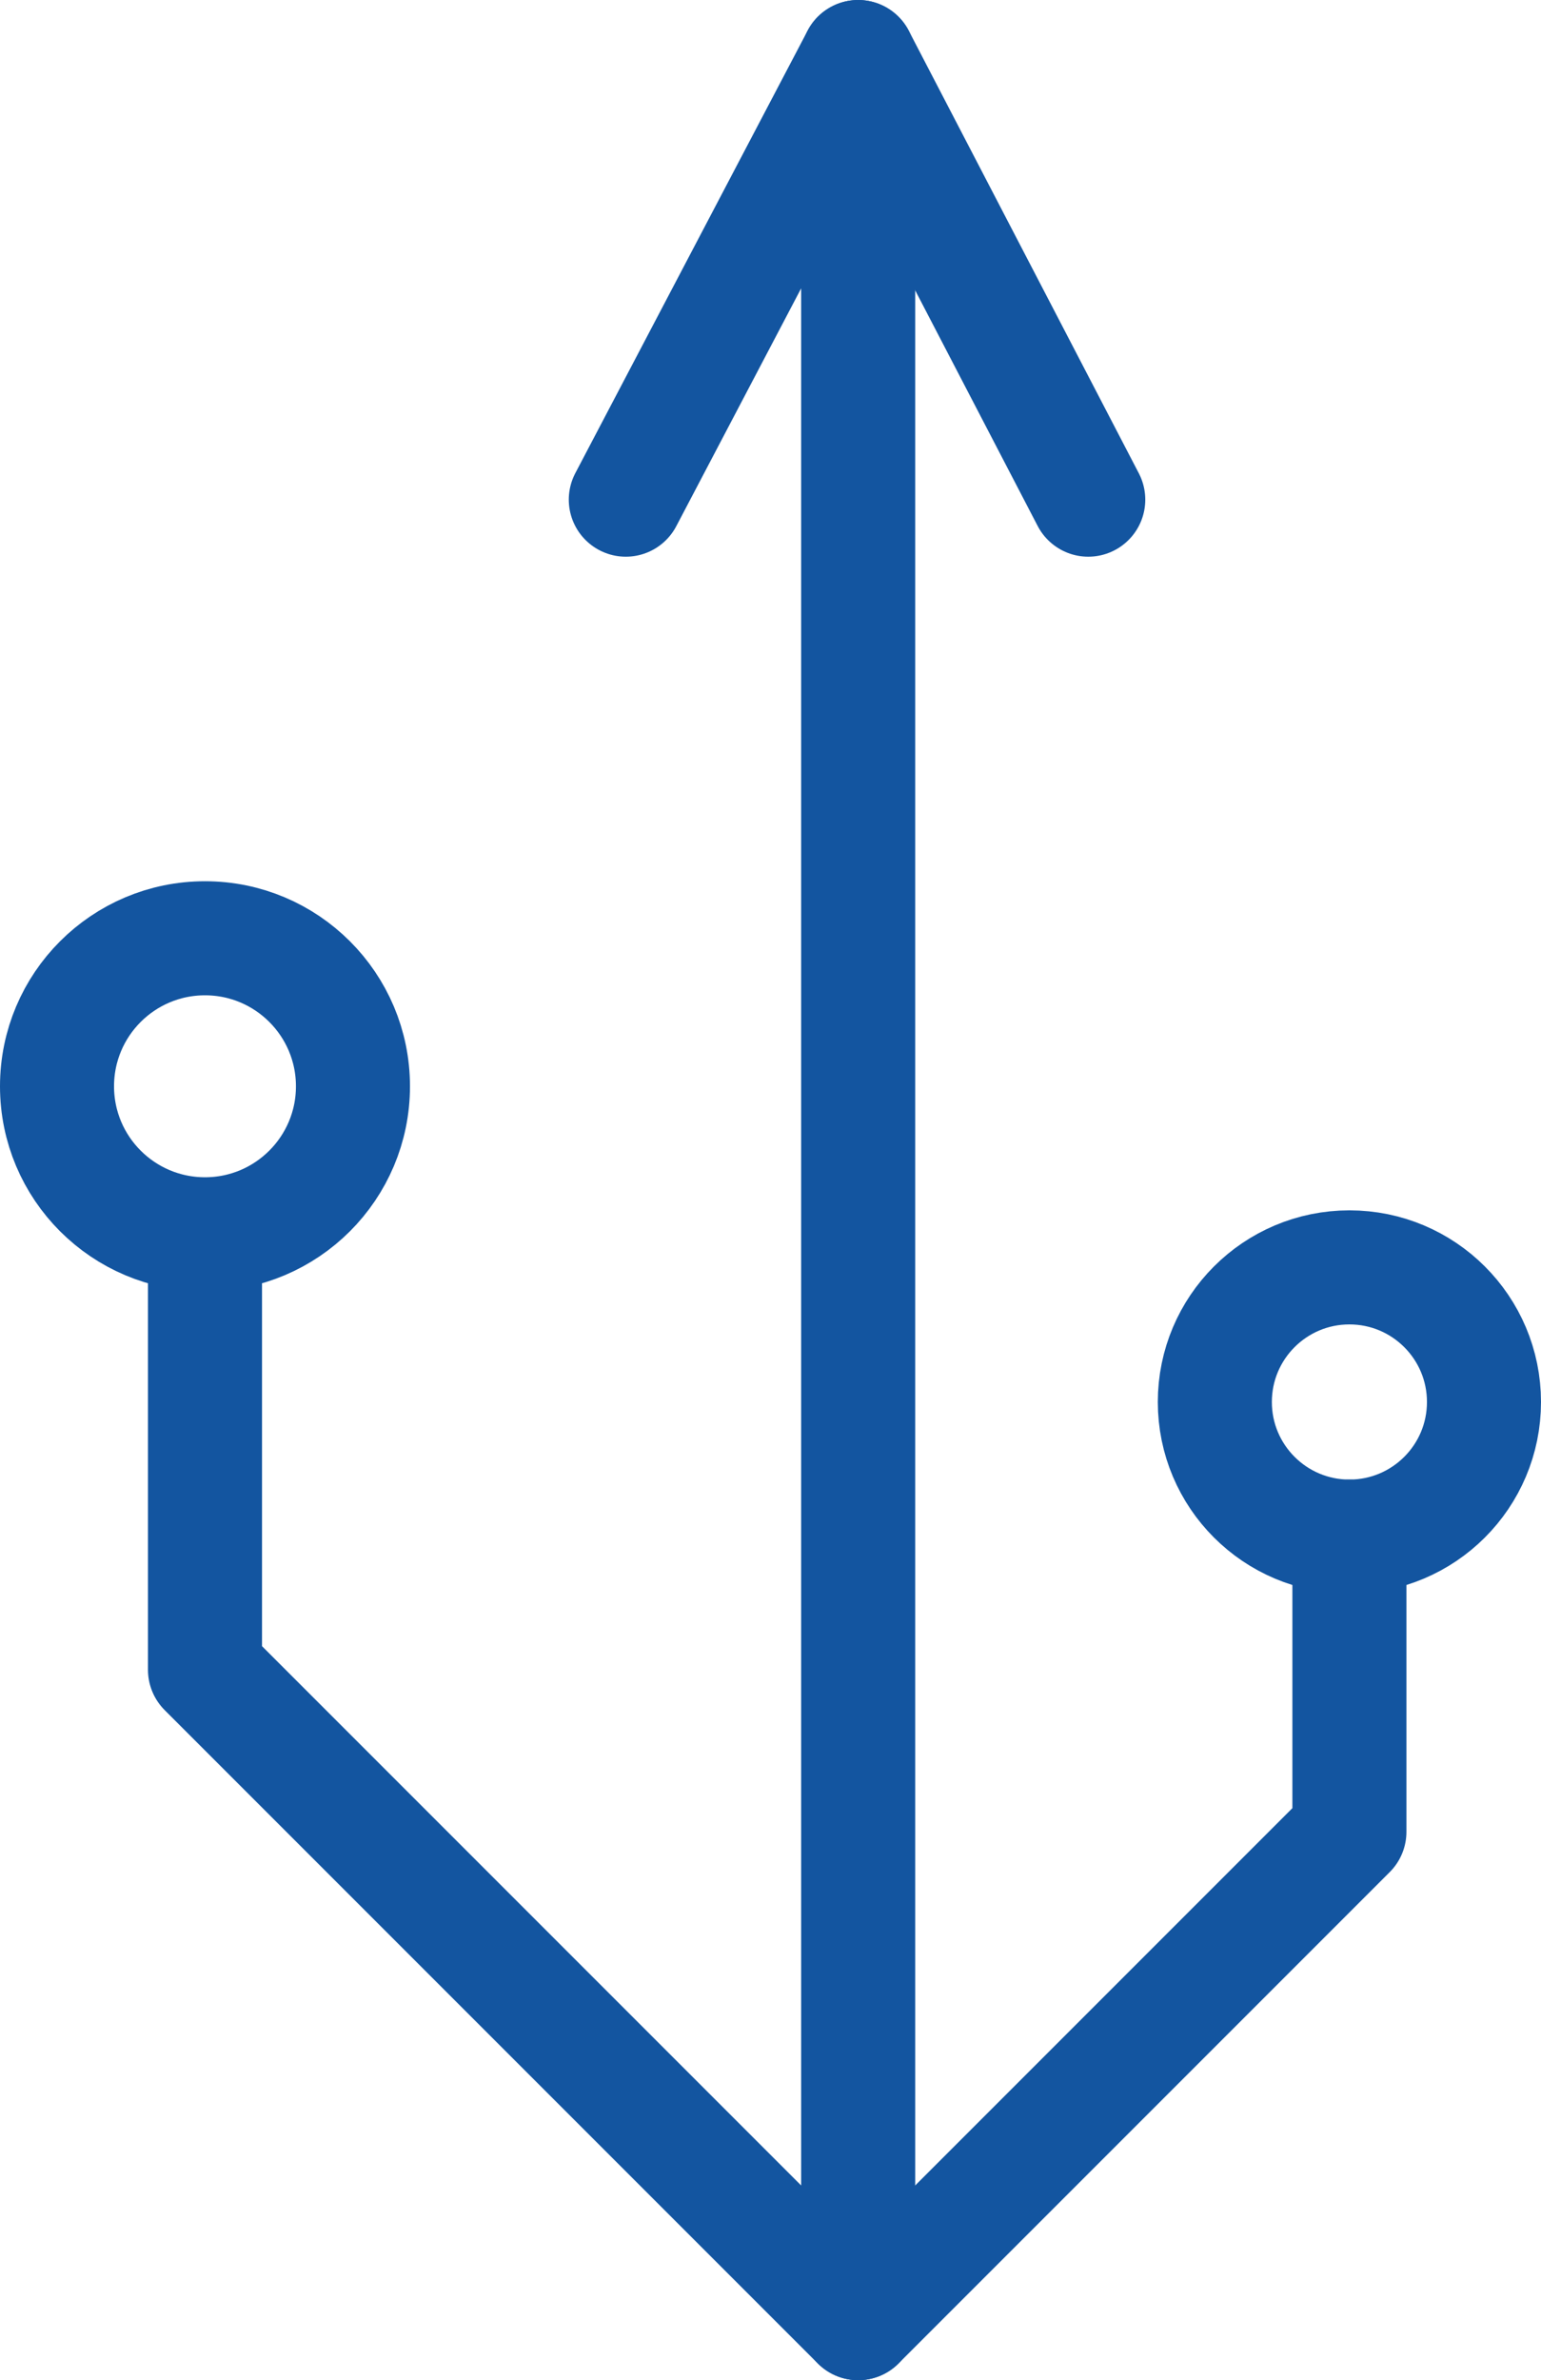
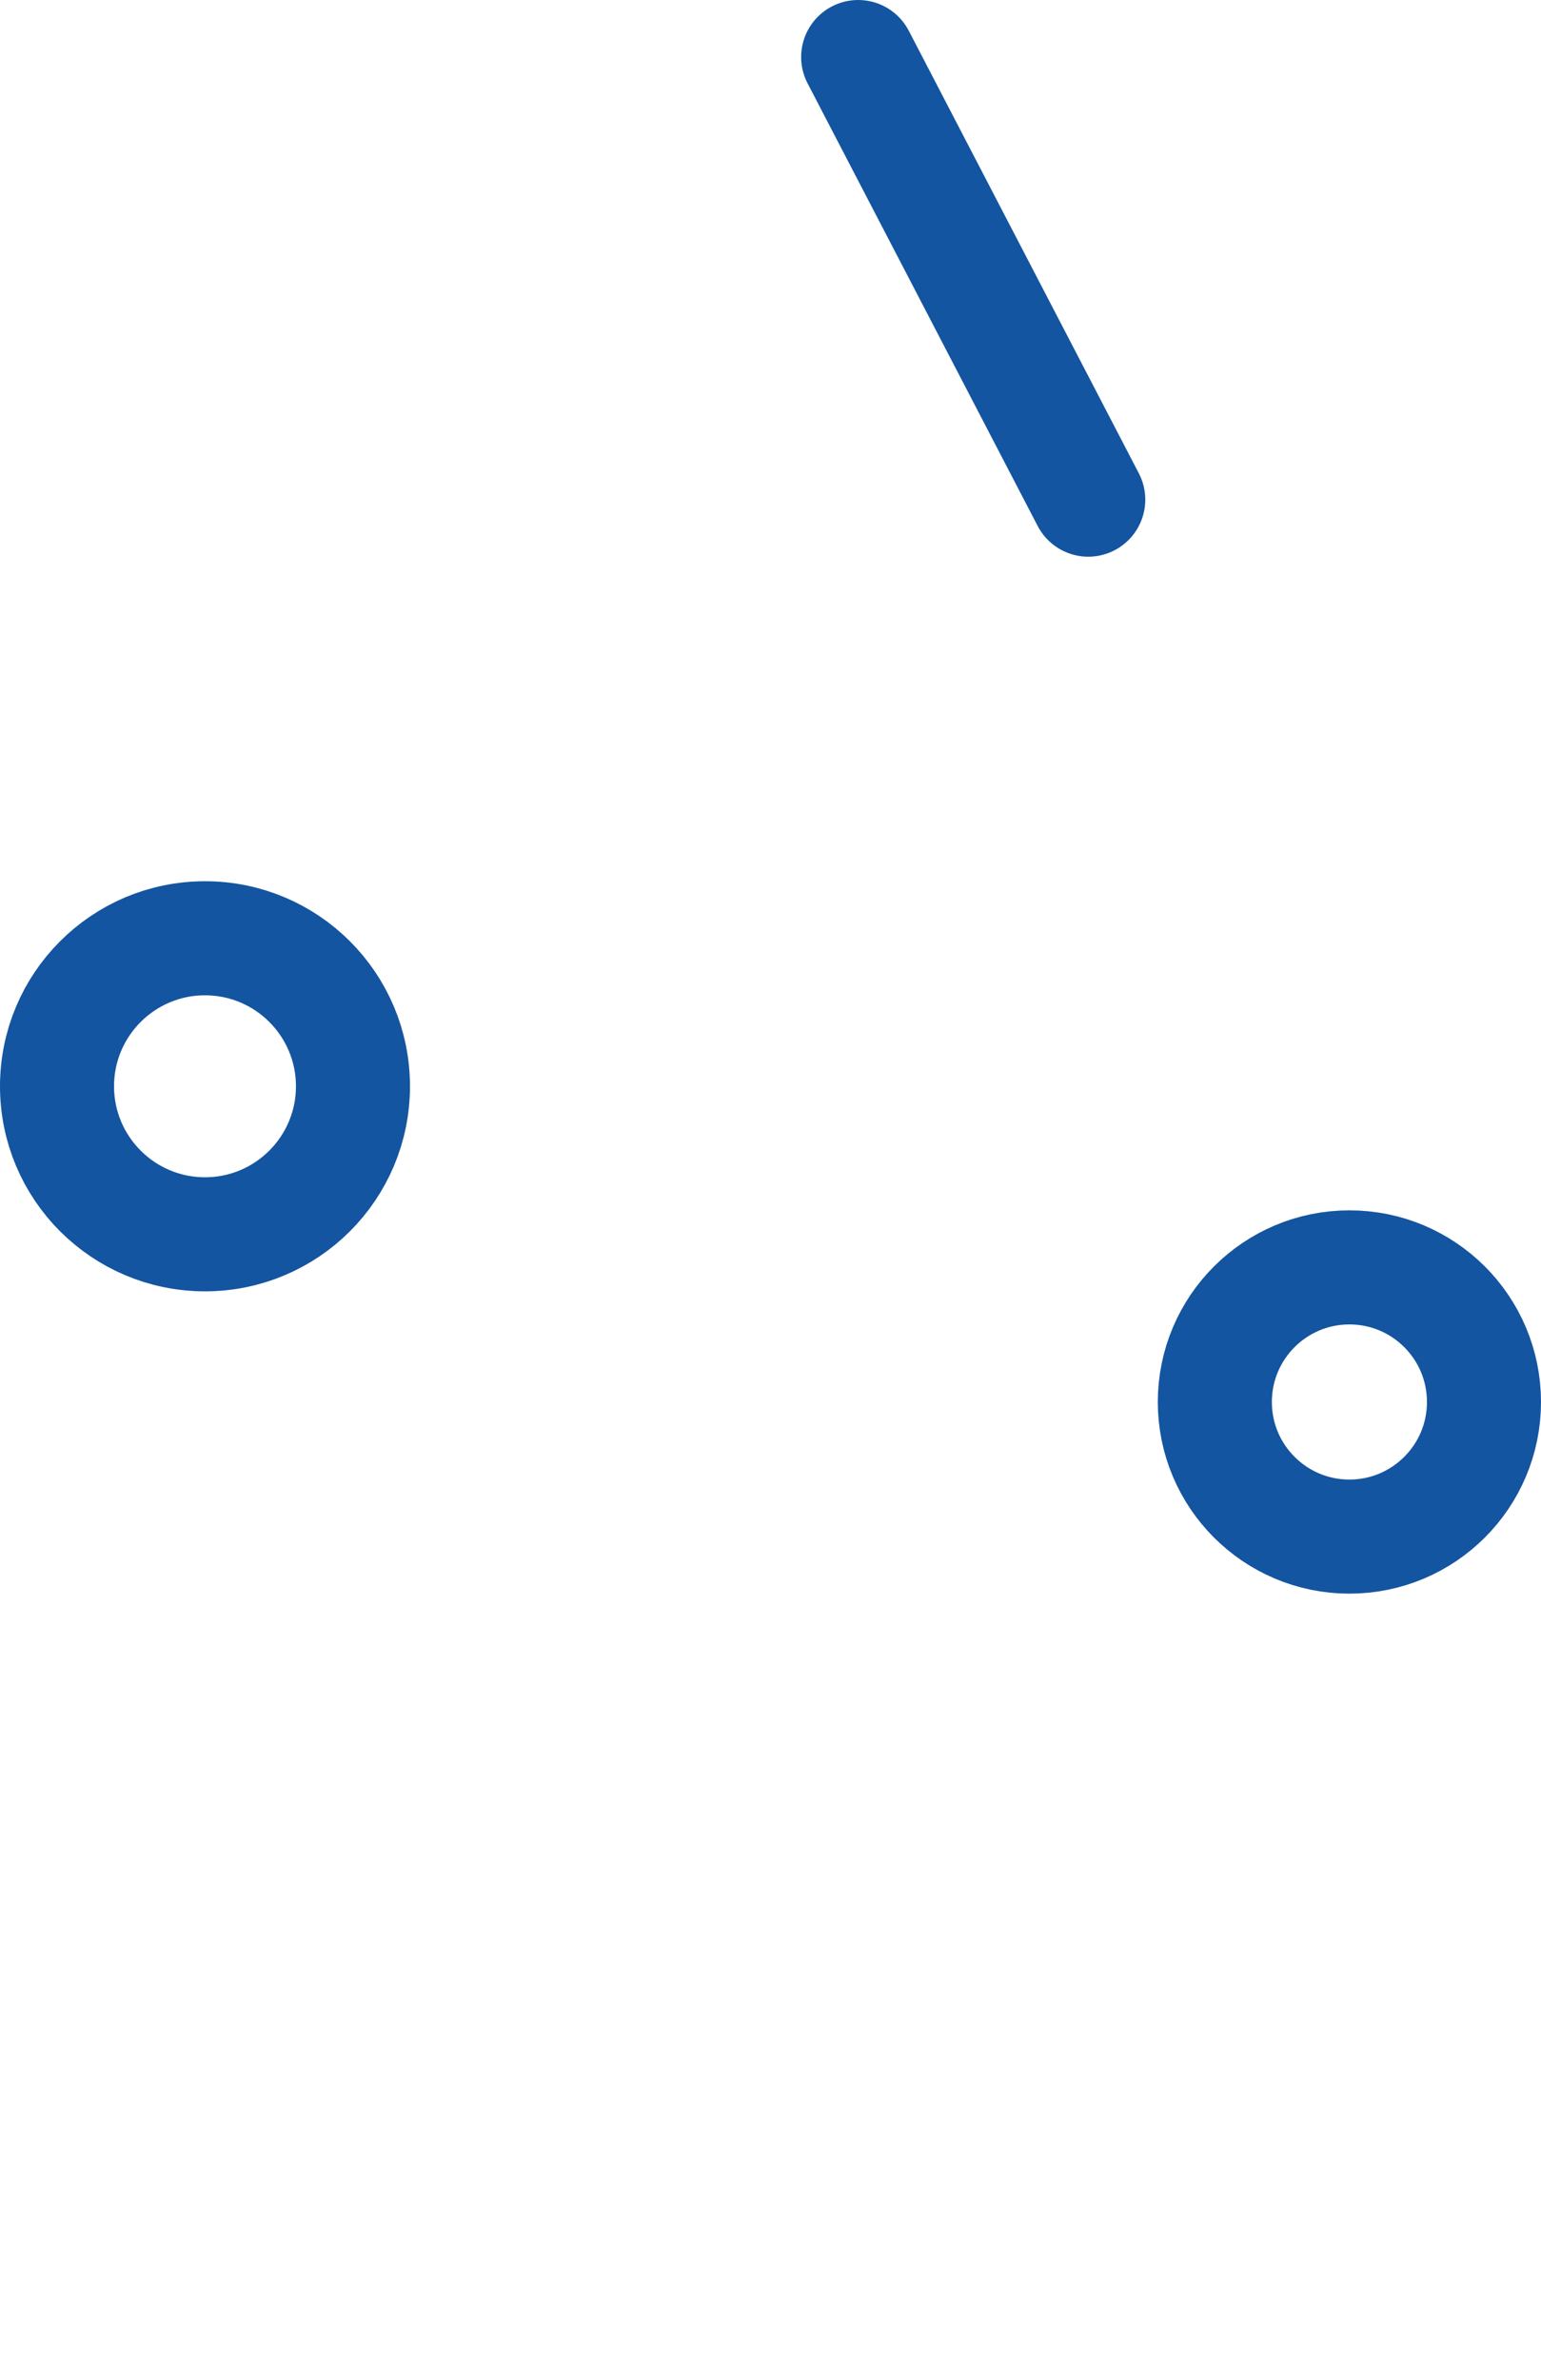
<svg xmlns="http://www.w3.org/2000/svg" id="Ebene_2" viewBox="0 0 54.05 83.46">
  <defs>
    <style>.cls-1{fill:none;stroke:#1355a0;stroke-linecap:round;stroke-linejoin:round;stroke-width:4px;}</style>
  </defs>
  <g id="Ebene_1-2">
-     <polyline class="cls-1" points="21.95 17.52 30.1 2 30.1 81.46 7.19 58.55 7.19 44.05" />
    <line class="cls-1" x1="38.17" y1="17.52" x2="30.1" y2="2" />
-     <polyline class="cls-1" points="30.1 81.46 47.33 64.23 47.33 53.88" />
    <circle class="cls-1" cx="7.19" cy="38.09" r="5.19" />
    <circle class="cls-1" cx="47.33" cy="49.16" r="4.72" />
  </g>
</svg>